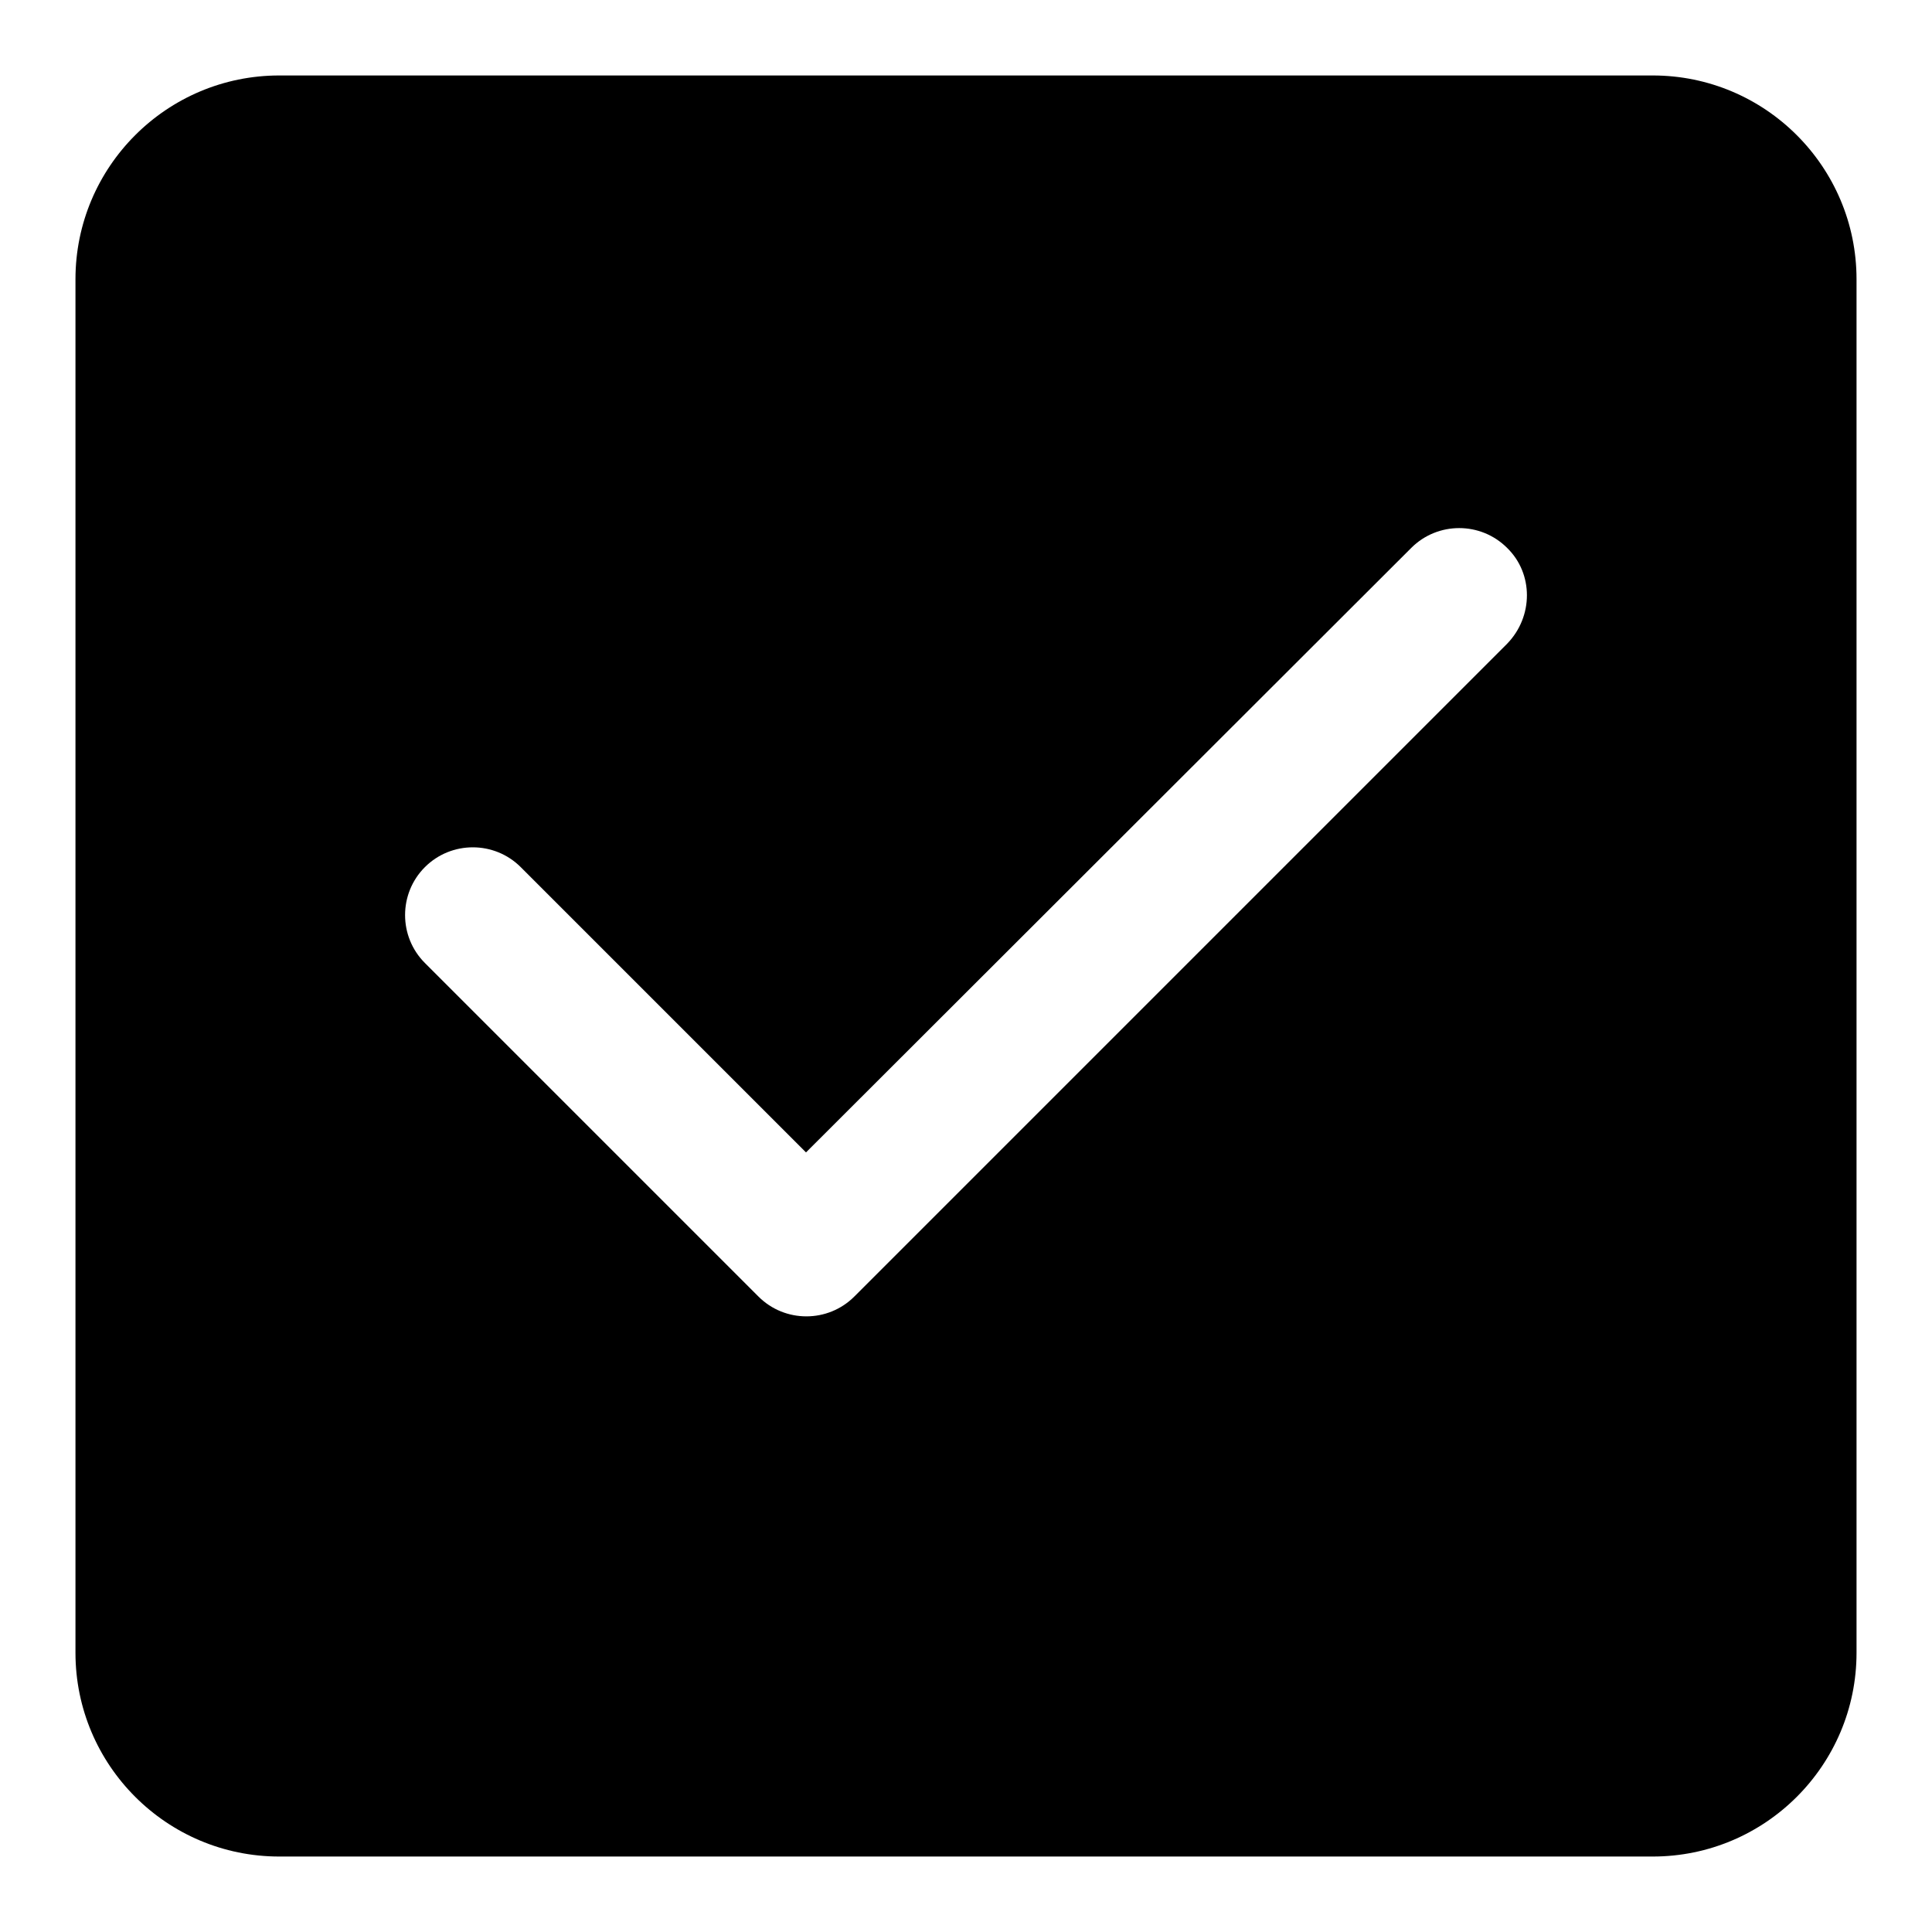
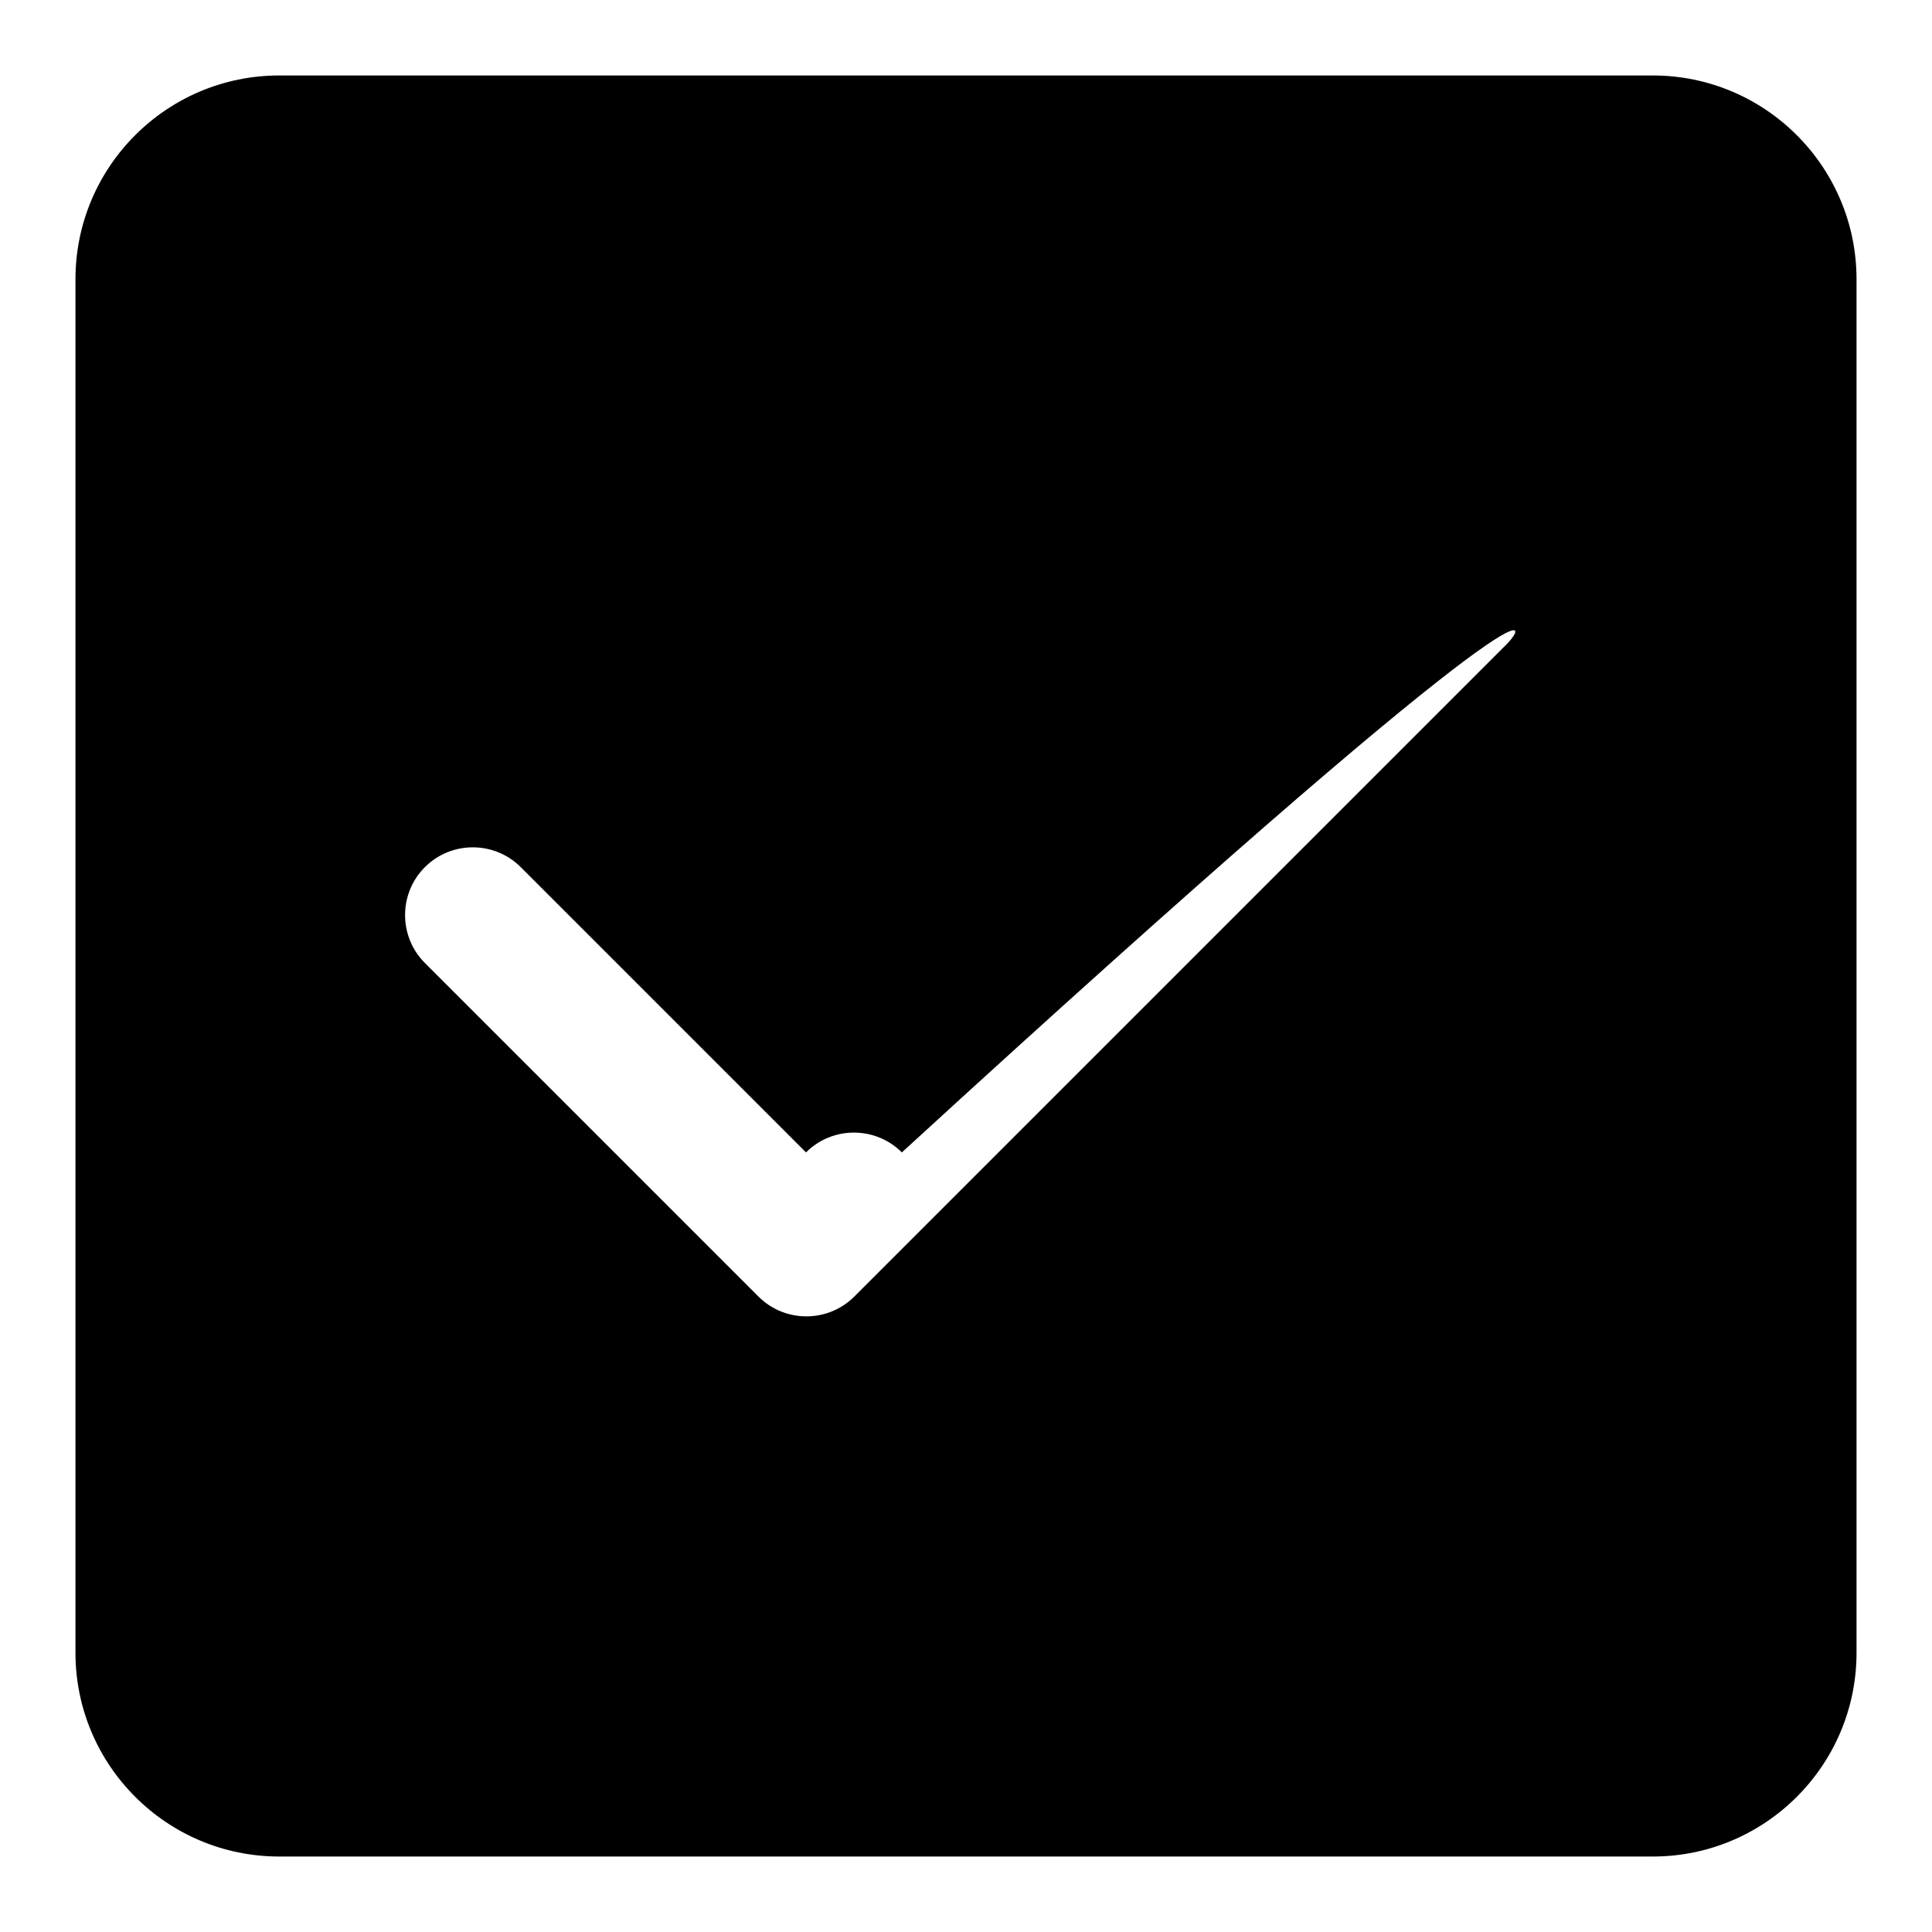
<svg xmlns="http://www.w3.org/2000/svg" version="1.1" x="0px" y="0px" viewBox="0 0 256 256" enable-background="new 0 0 256 256" xml:space="preserve">
  <g>
-     <path fill="#000000" d="M219,10H37c-14.9,0-27,12.1-27,27V219c0,14.9,12.1,27,27,27H219c14.9,0,27-12.1,27-27V37 C246,22.1,233.9,10,219,10z M199.7,85.3l-86.5,86.5c-3.5,3.5-9.2,3.5-12.7,0l-44.2-44.2c-3.5-3.5-3.5-9.2,0-12.7 c3.5-3.5,9.2-3.5,12.7,0l37.8,37.8L187,72.6c3.5-3.5,9.2-3.5,12.7,0C203.2,76,203.2,81.7,199.7,85.3L199.7,85.3z" />
+     <path fill="#000000" d="M219,10H37c-14.9,0-27,12.1-27,27V219c0,14.9,12.1,27,27,27H219c14.9,0,27-12.1,27-27V37 C246,22.1,233.9,10,219,10z M199.7,85.3l-86.5,86.5c-3.5,3.5-9.2,3.5-12.7,0l-44.2-44.2c-3.5-3.5-3.5-9.2,0-12.7 c3.5-3.5,9.2-3.5,12.7,0l37.8,37.8c3.5-3.5,9.2-3.5,12.7,0C203.2,76,203.2,81.7,199.7,85.3L199.7,85.3z" />
  </g>
</svg>